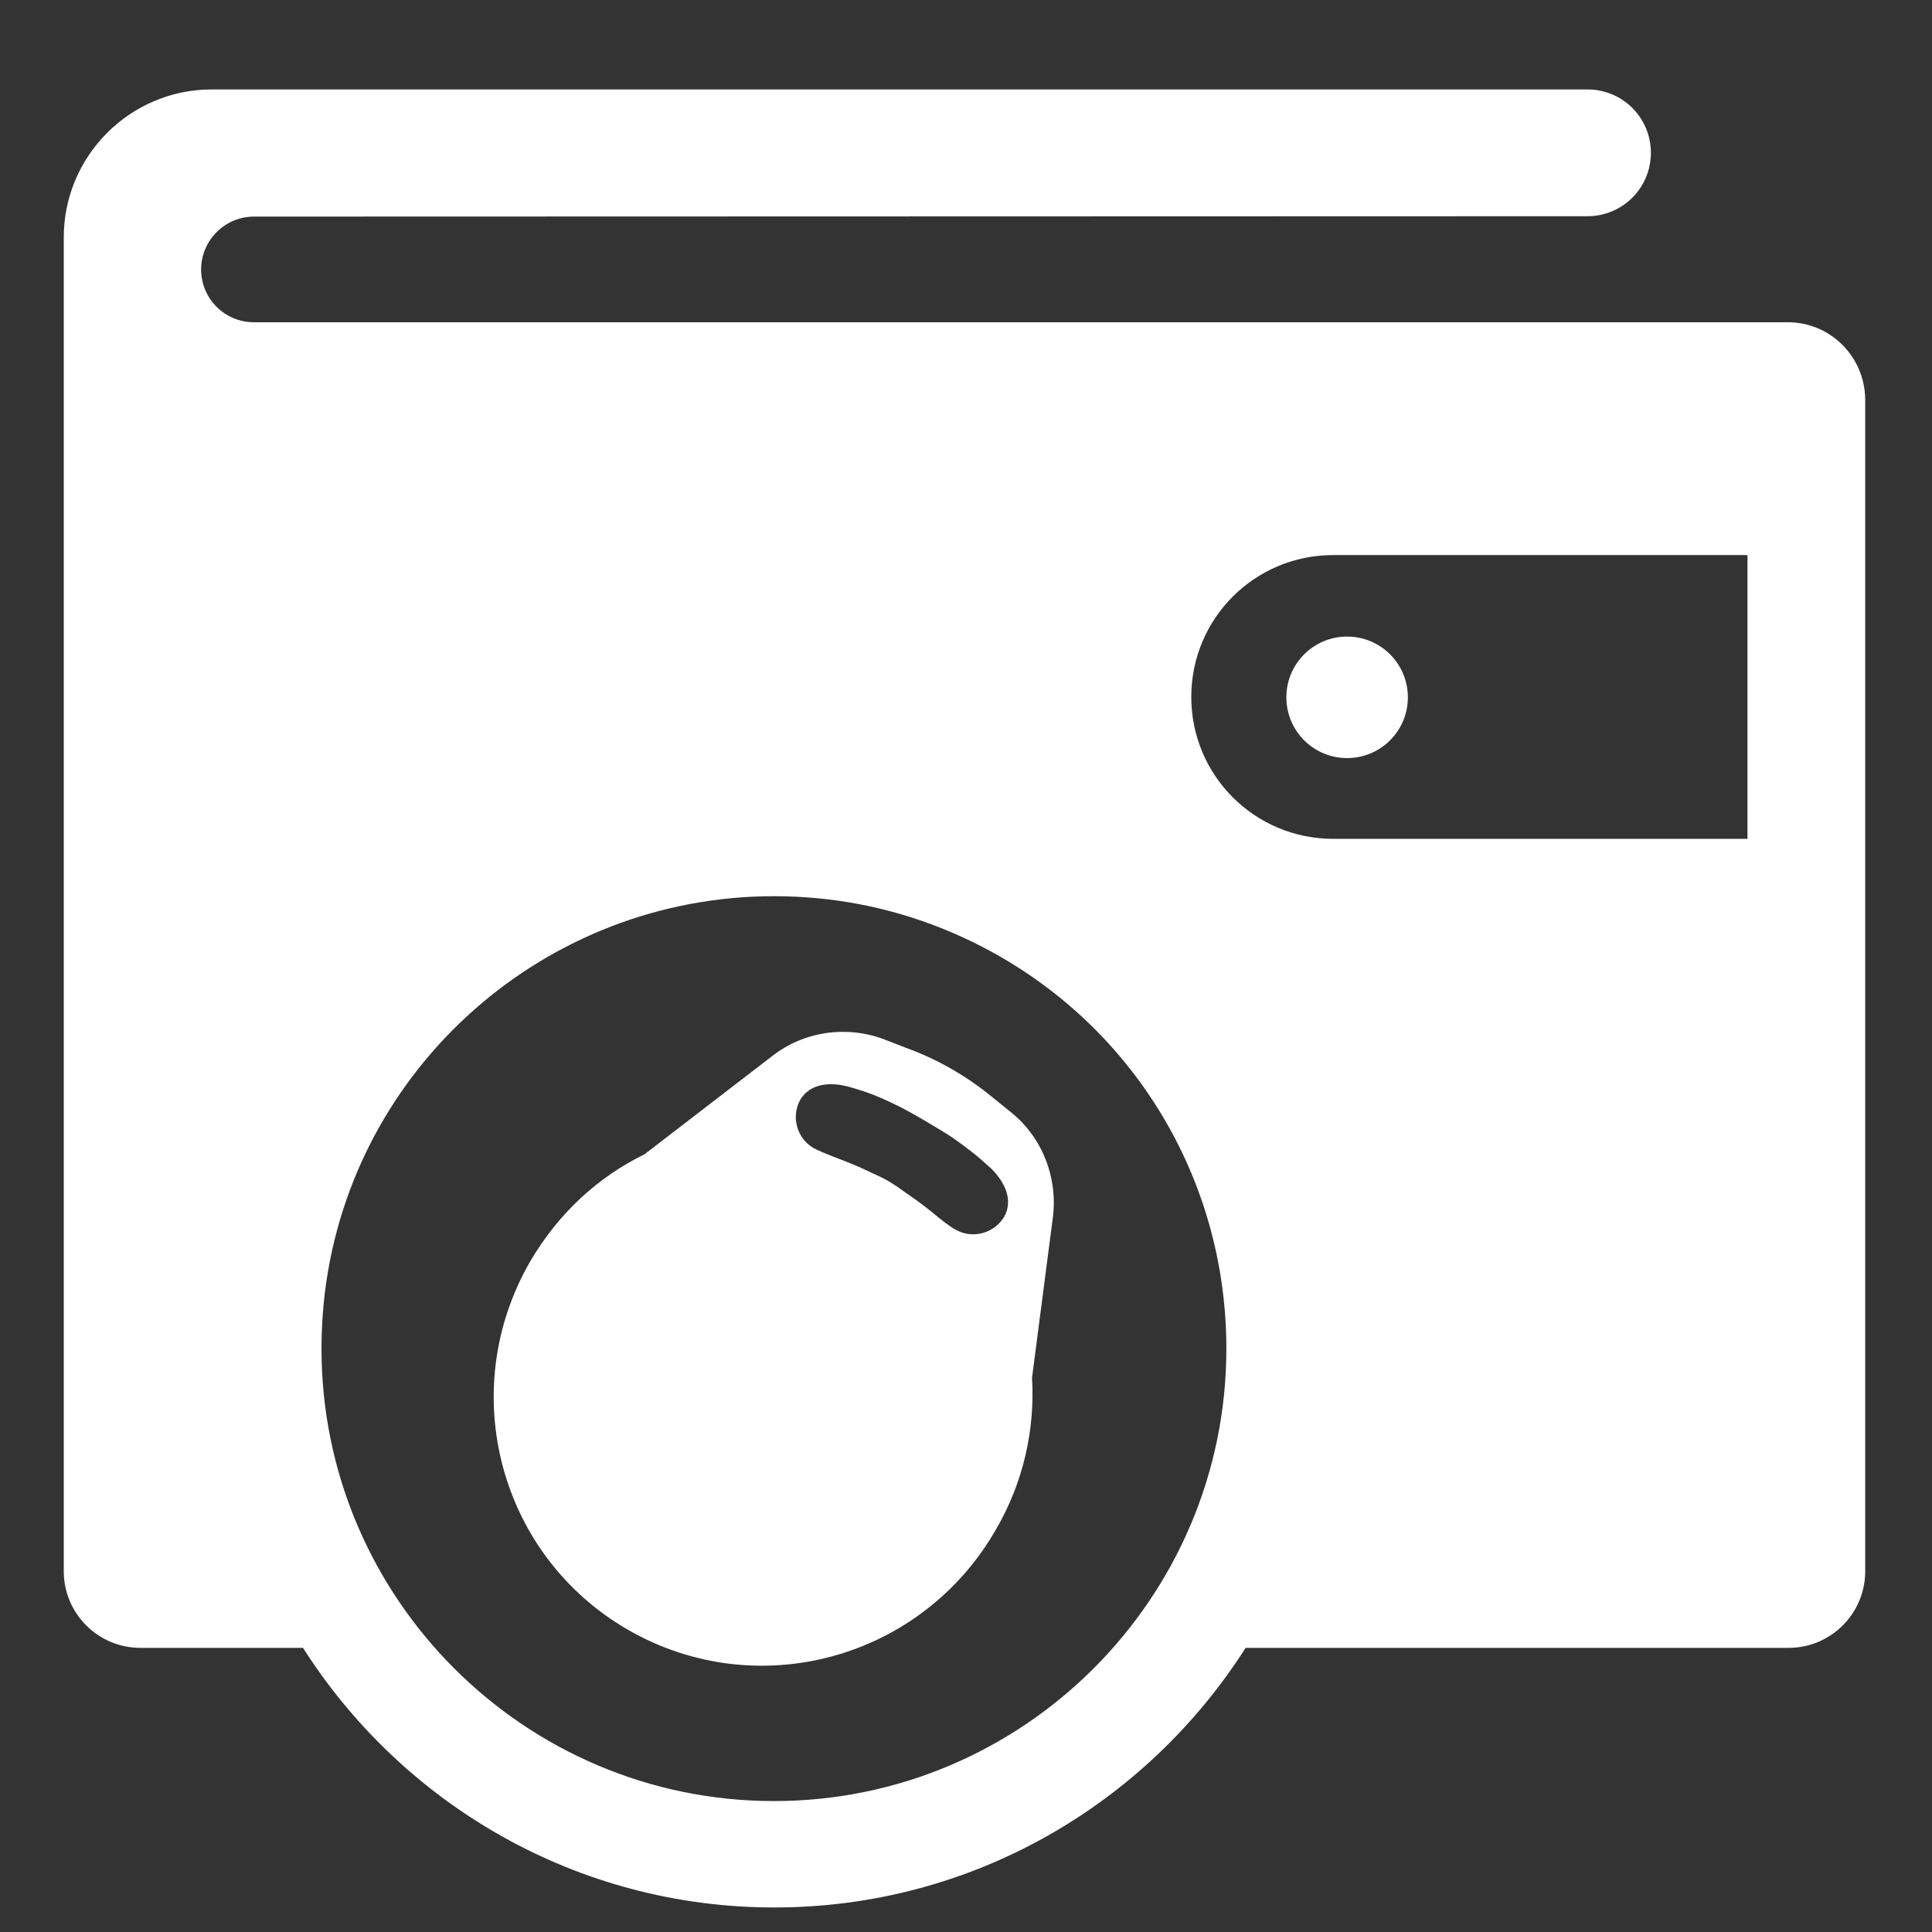
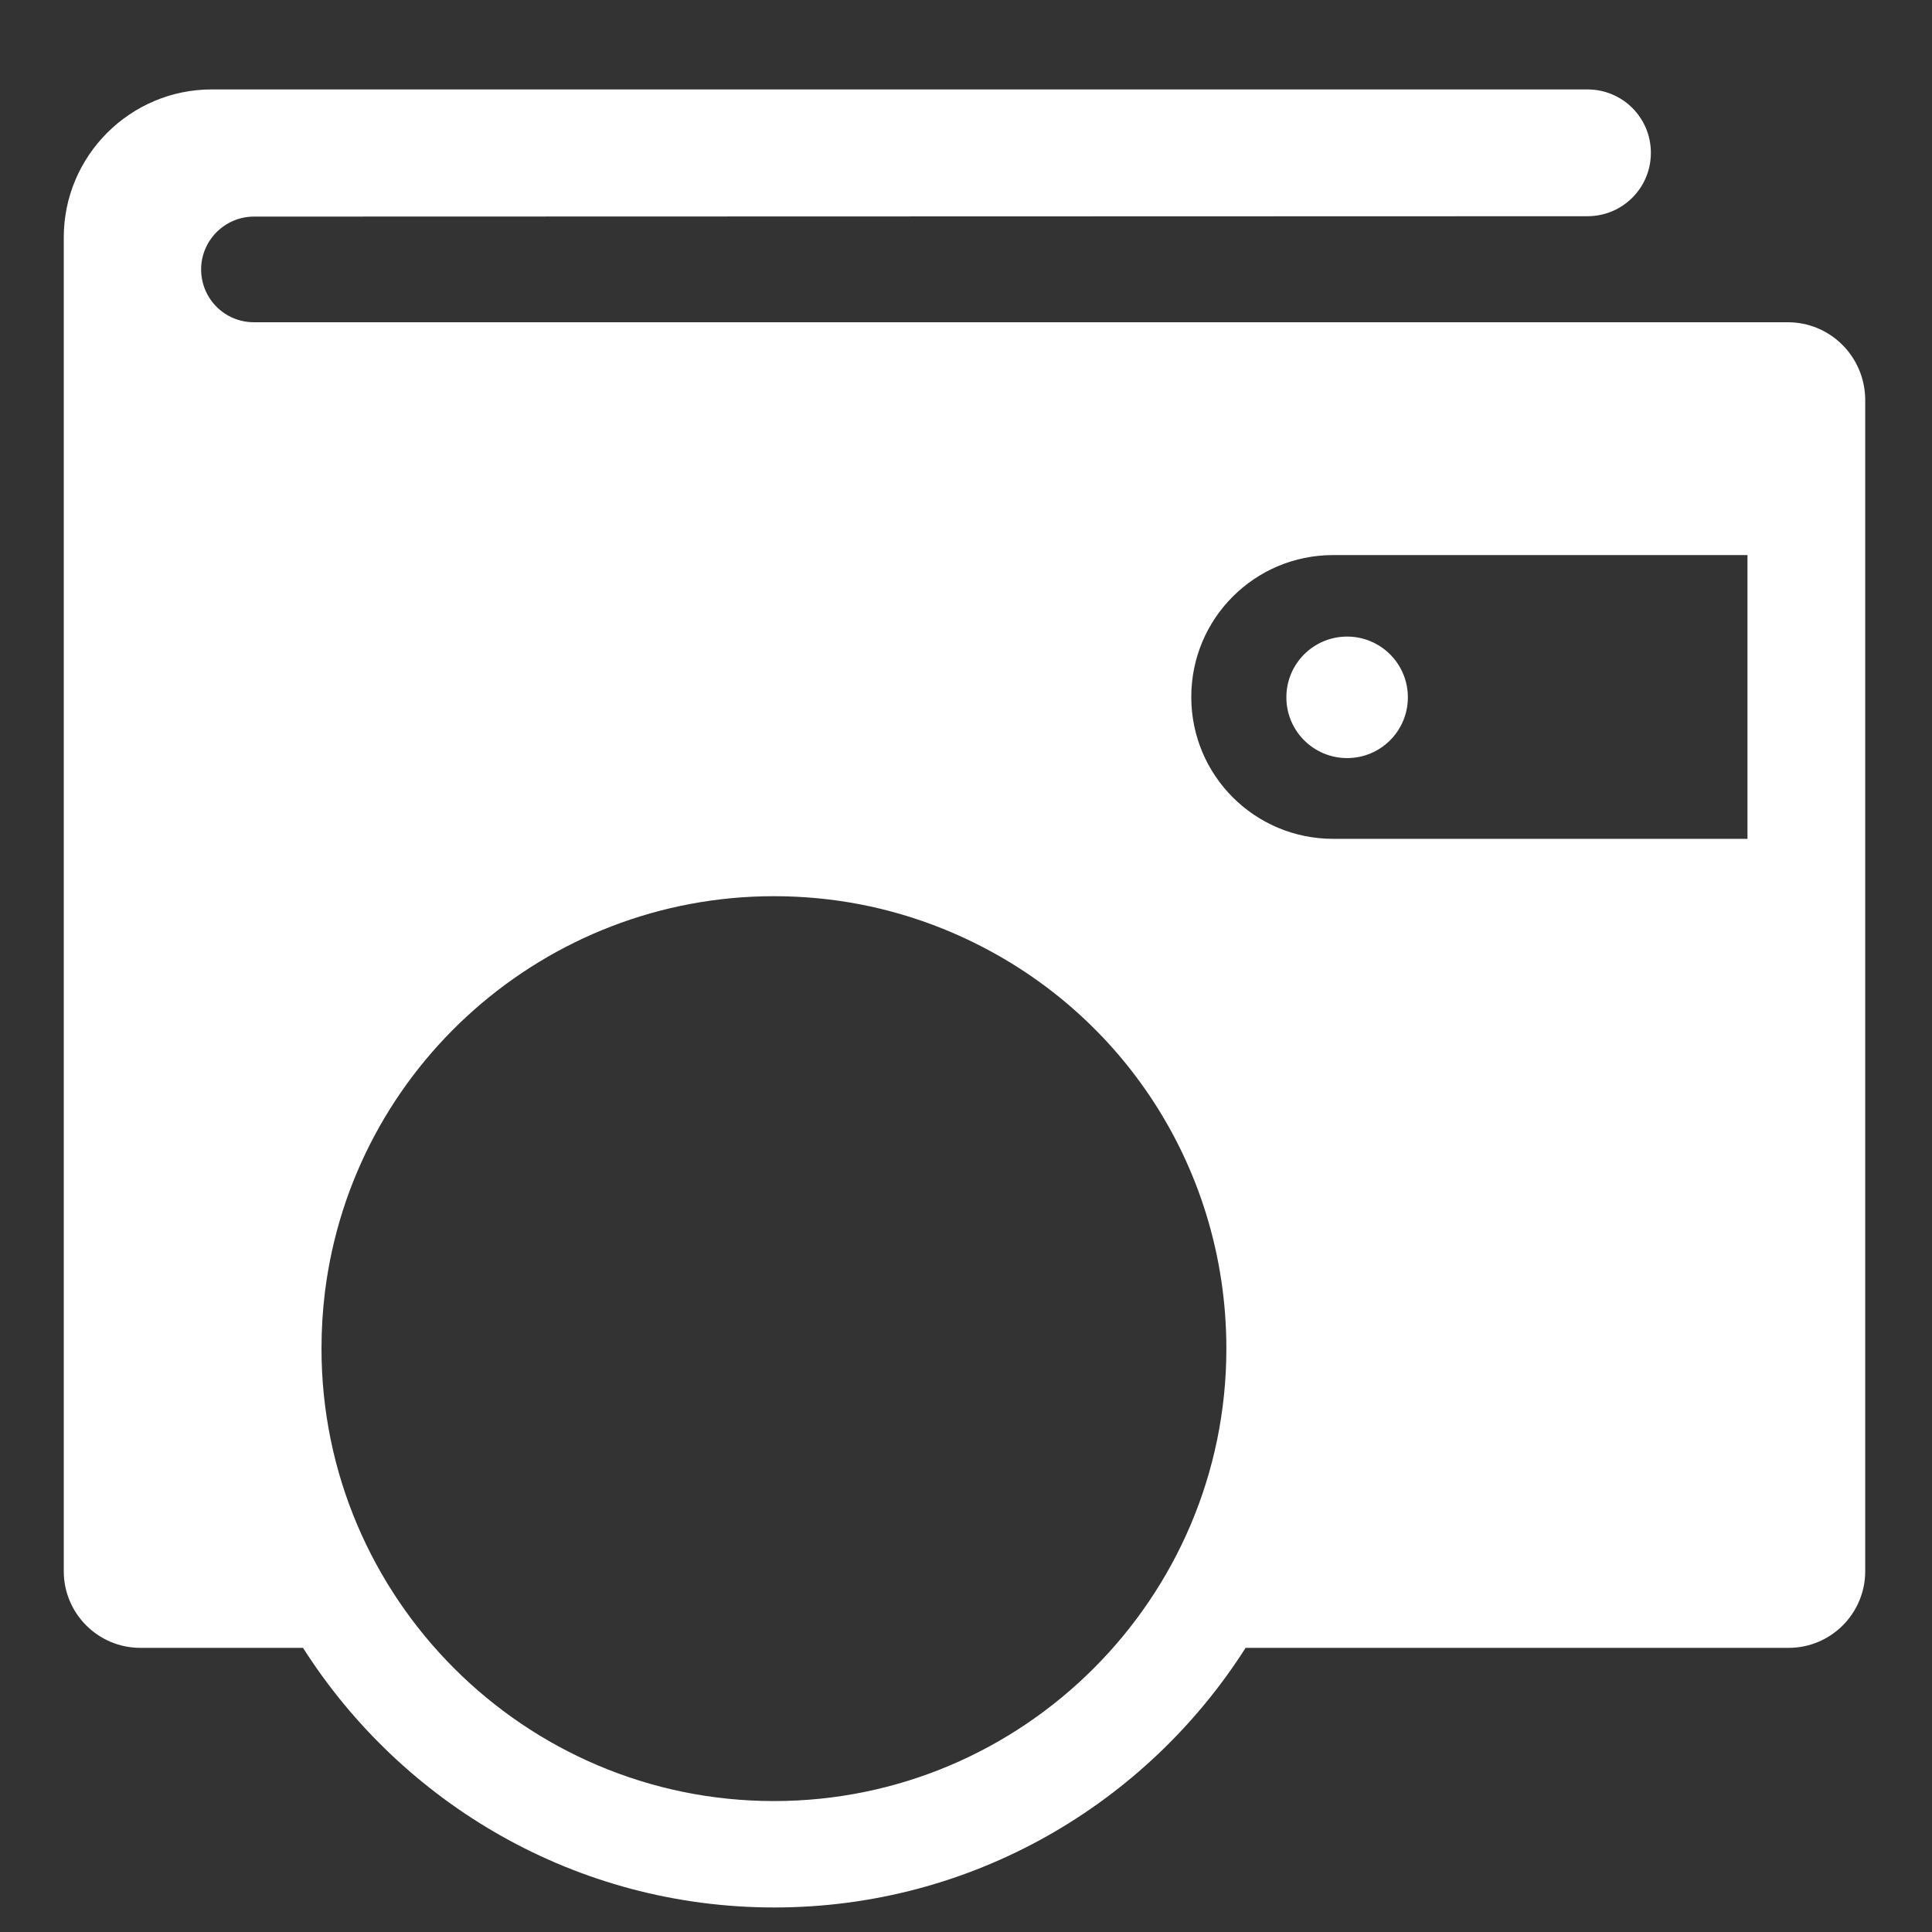
<svg xmlns="http://www.w3.org/2000/svg" version="1.1" id="Ebene_1" x="0px" y="0px" viewBox="0 0 512 512" style="enable-background:new 0 0 512 512;" xml:space="preserve">
  <rect x="0" y="0" width="512" height="512" fill="#333333" stroke="none" />
  <style type="text/css"> .st0{fill:#FFFFFF;} .st1{fill-rule:evenodd;clip-rule:evenodd;fill:#FFFFFF;} </style>
  <g id="t">
    <path class="st0" d="M473.8,85.4l-406.5,0c-7.8,0-14-6.3-14-14c0-7.7,6.3-14,14-14l353.4-0.1c9.3,0,16.8-7.5,16.8-16.8 c0-9.3-7.5-16.8-16.8-16.8H56.1c-21.6,0-39.2,17.6-39.2,39.2v353.5c0,11.2,9.1,20.3,20.3,20.3h43.1c26.3,41.3,72.4,68.8,124.9,68.8 c52.5,0,98.6-27.5,124.9-68.8h143.9c11.2,0,20.3-9.1,20.3-20.3l0-310.7C494.1,94.4,485,85.4,473.8,85.4L473.8,85.4z M205.1,477.3 c-66.1,0-119.9-53.8-119.9-119.9c0-5,0.3-10,0.9-14.9c7.4-59.9,58.6-105,119-105c15.5,0,30.5,2.9,44.7,8.6 c45.7,18.4,75.2,62.1,75.2,111.3C325,423.5,271.2,477.3,205.1,477.3L205.1,477.3z M463.1,222.3H353.3c-20.8,0-37.6-16.8-37.6-37.6 c0-20.8,16.8-37.6,37.6-37.6h109.8V222.3z M340.9,184.8c0,8.9,7.2,16.1,16.1,16.1s16.1-7.2,16.1-16.1c0-8.9-7.2-16.1-16.1-16.1 S340.9,175.9,340.9,184.8z" />
-     <path class="st1" d="M252.3,301.4c-2.7-1.8-12.1-7.4-15.1-8.7c-4.5-2.2-7.6-3.4-12.3-4.7c-4.7-1.3-10.1-1-12.8,3.4 c-2.5,4.5-1,10.1,3.4,12.8c1.3,0.7,3.9,1.8,7.6,3.2c2.7,1,5.4,2.2,8.1,3.5c1.5,0.7,2.9,1.3,4.4,2.2c1.3,0.8,2.7,1.7,4,2.7 c2.5,1.7,4.9,3.4,7.1,5.2c3,2.5,5.2,4.2,6.6,4.9c4.4,2.5,10.1,1,12.8-3.4c2.5-4.5,0.2-9.2-3.4-12.8 C258.9,306.2,256.3,304.2,252.3,301.4L252.3,301.4z M170.8,305.9l33.8-26c8.4-6.6,19.7-8.2,29.6-4.5l6.2,2.4 c8.2,3,15.8,7.4,22.5,12.9l5.2,4.2c8.2,6.7,12.3,17.3,10.9,27.9l-5.5,42.3c0.8,13.6-2.2,27.6-9.6,40.3 c-19.8,34.4-63.3,46.2-97.5,26.5c-34.1-19.7-45.7-63.3-25.9-97.6C148,321.5,158.5,311.9,170.8,305.9L170.8,305.9z" />
  </g>
  <g id="a"> </g>
  <g id="d"> </g>
  <g id="f"> </g>
  <g id="c"> </g>
  <g id="k"> </g>
  <g id="j"> </g>
  <g id="i"> </g>
  <g id="e"> </g>
  <g id="b"> </g>
  <g id="h"> </g>
  <g id="g"> </g>
  <g id="s"> </g>
  <g id="r"> </g>
  <g id="q"> </g>
  <g id="p"> </g>
  <g id="o"> </g>
  <g id="n"> </g>
  <g id="m"> </g>
  <g id="l"> </g>
</svg>